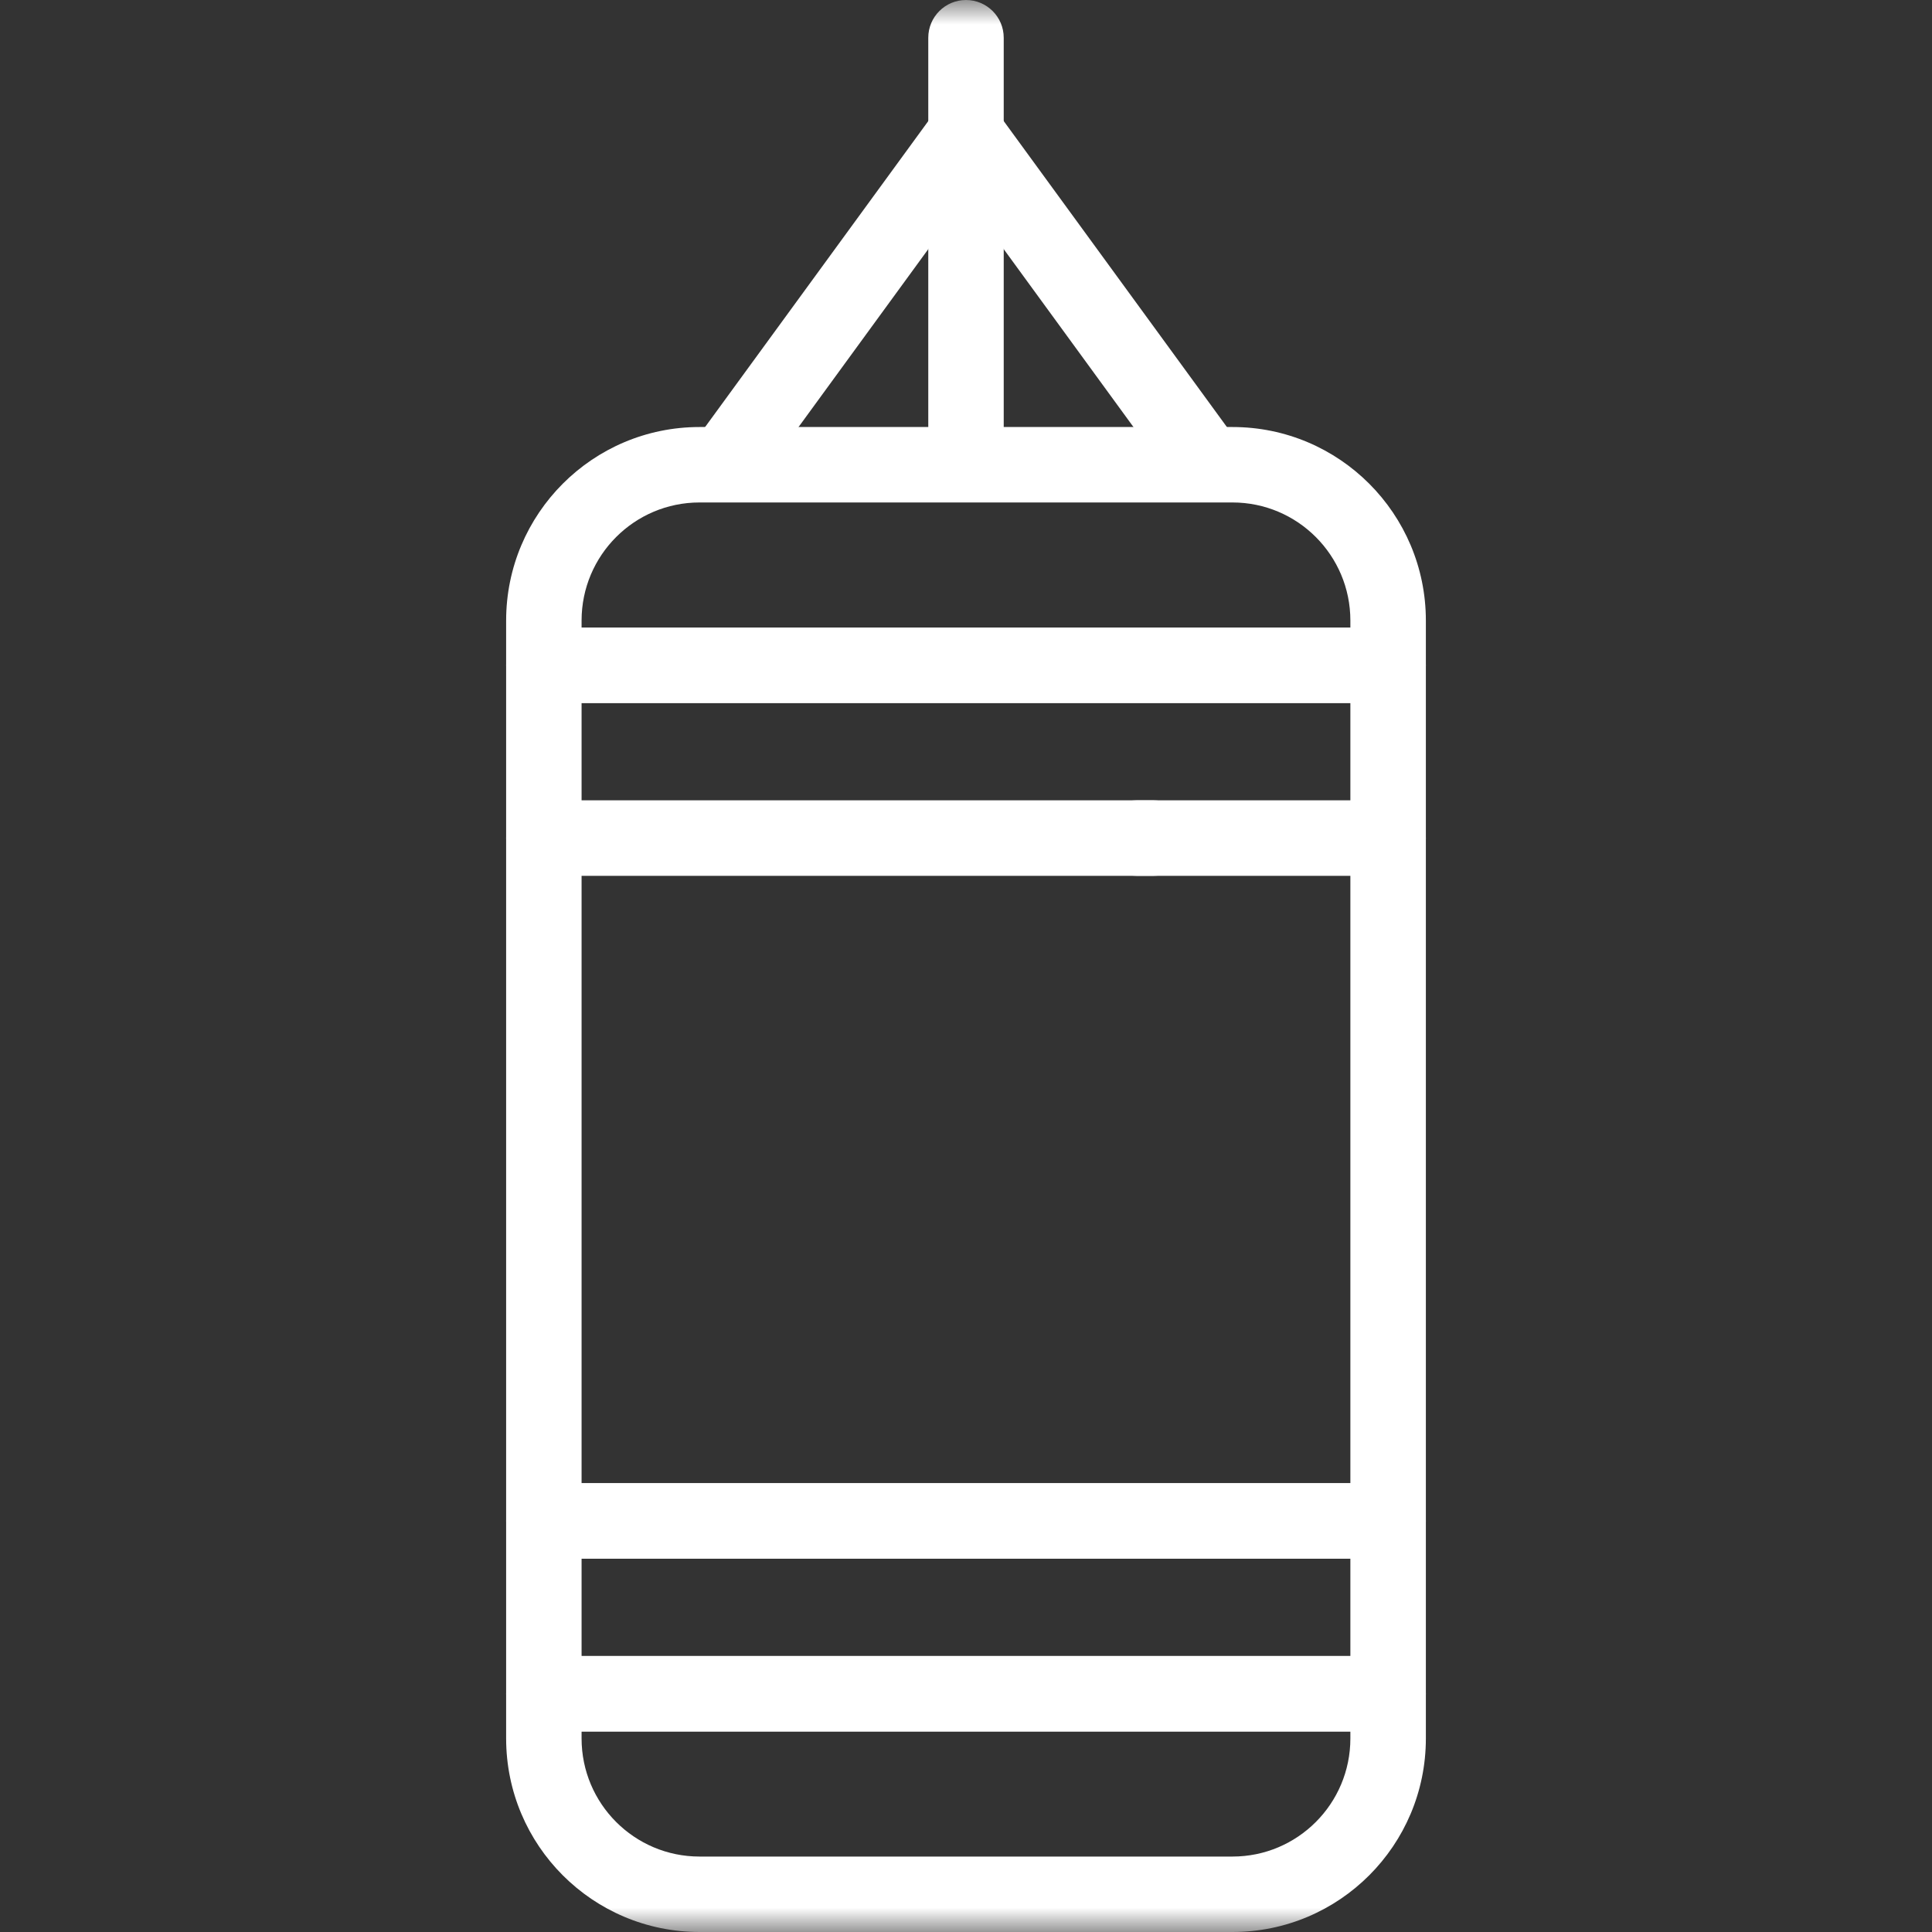
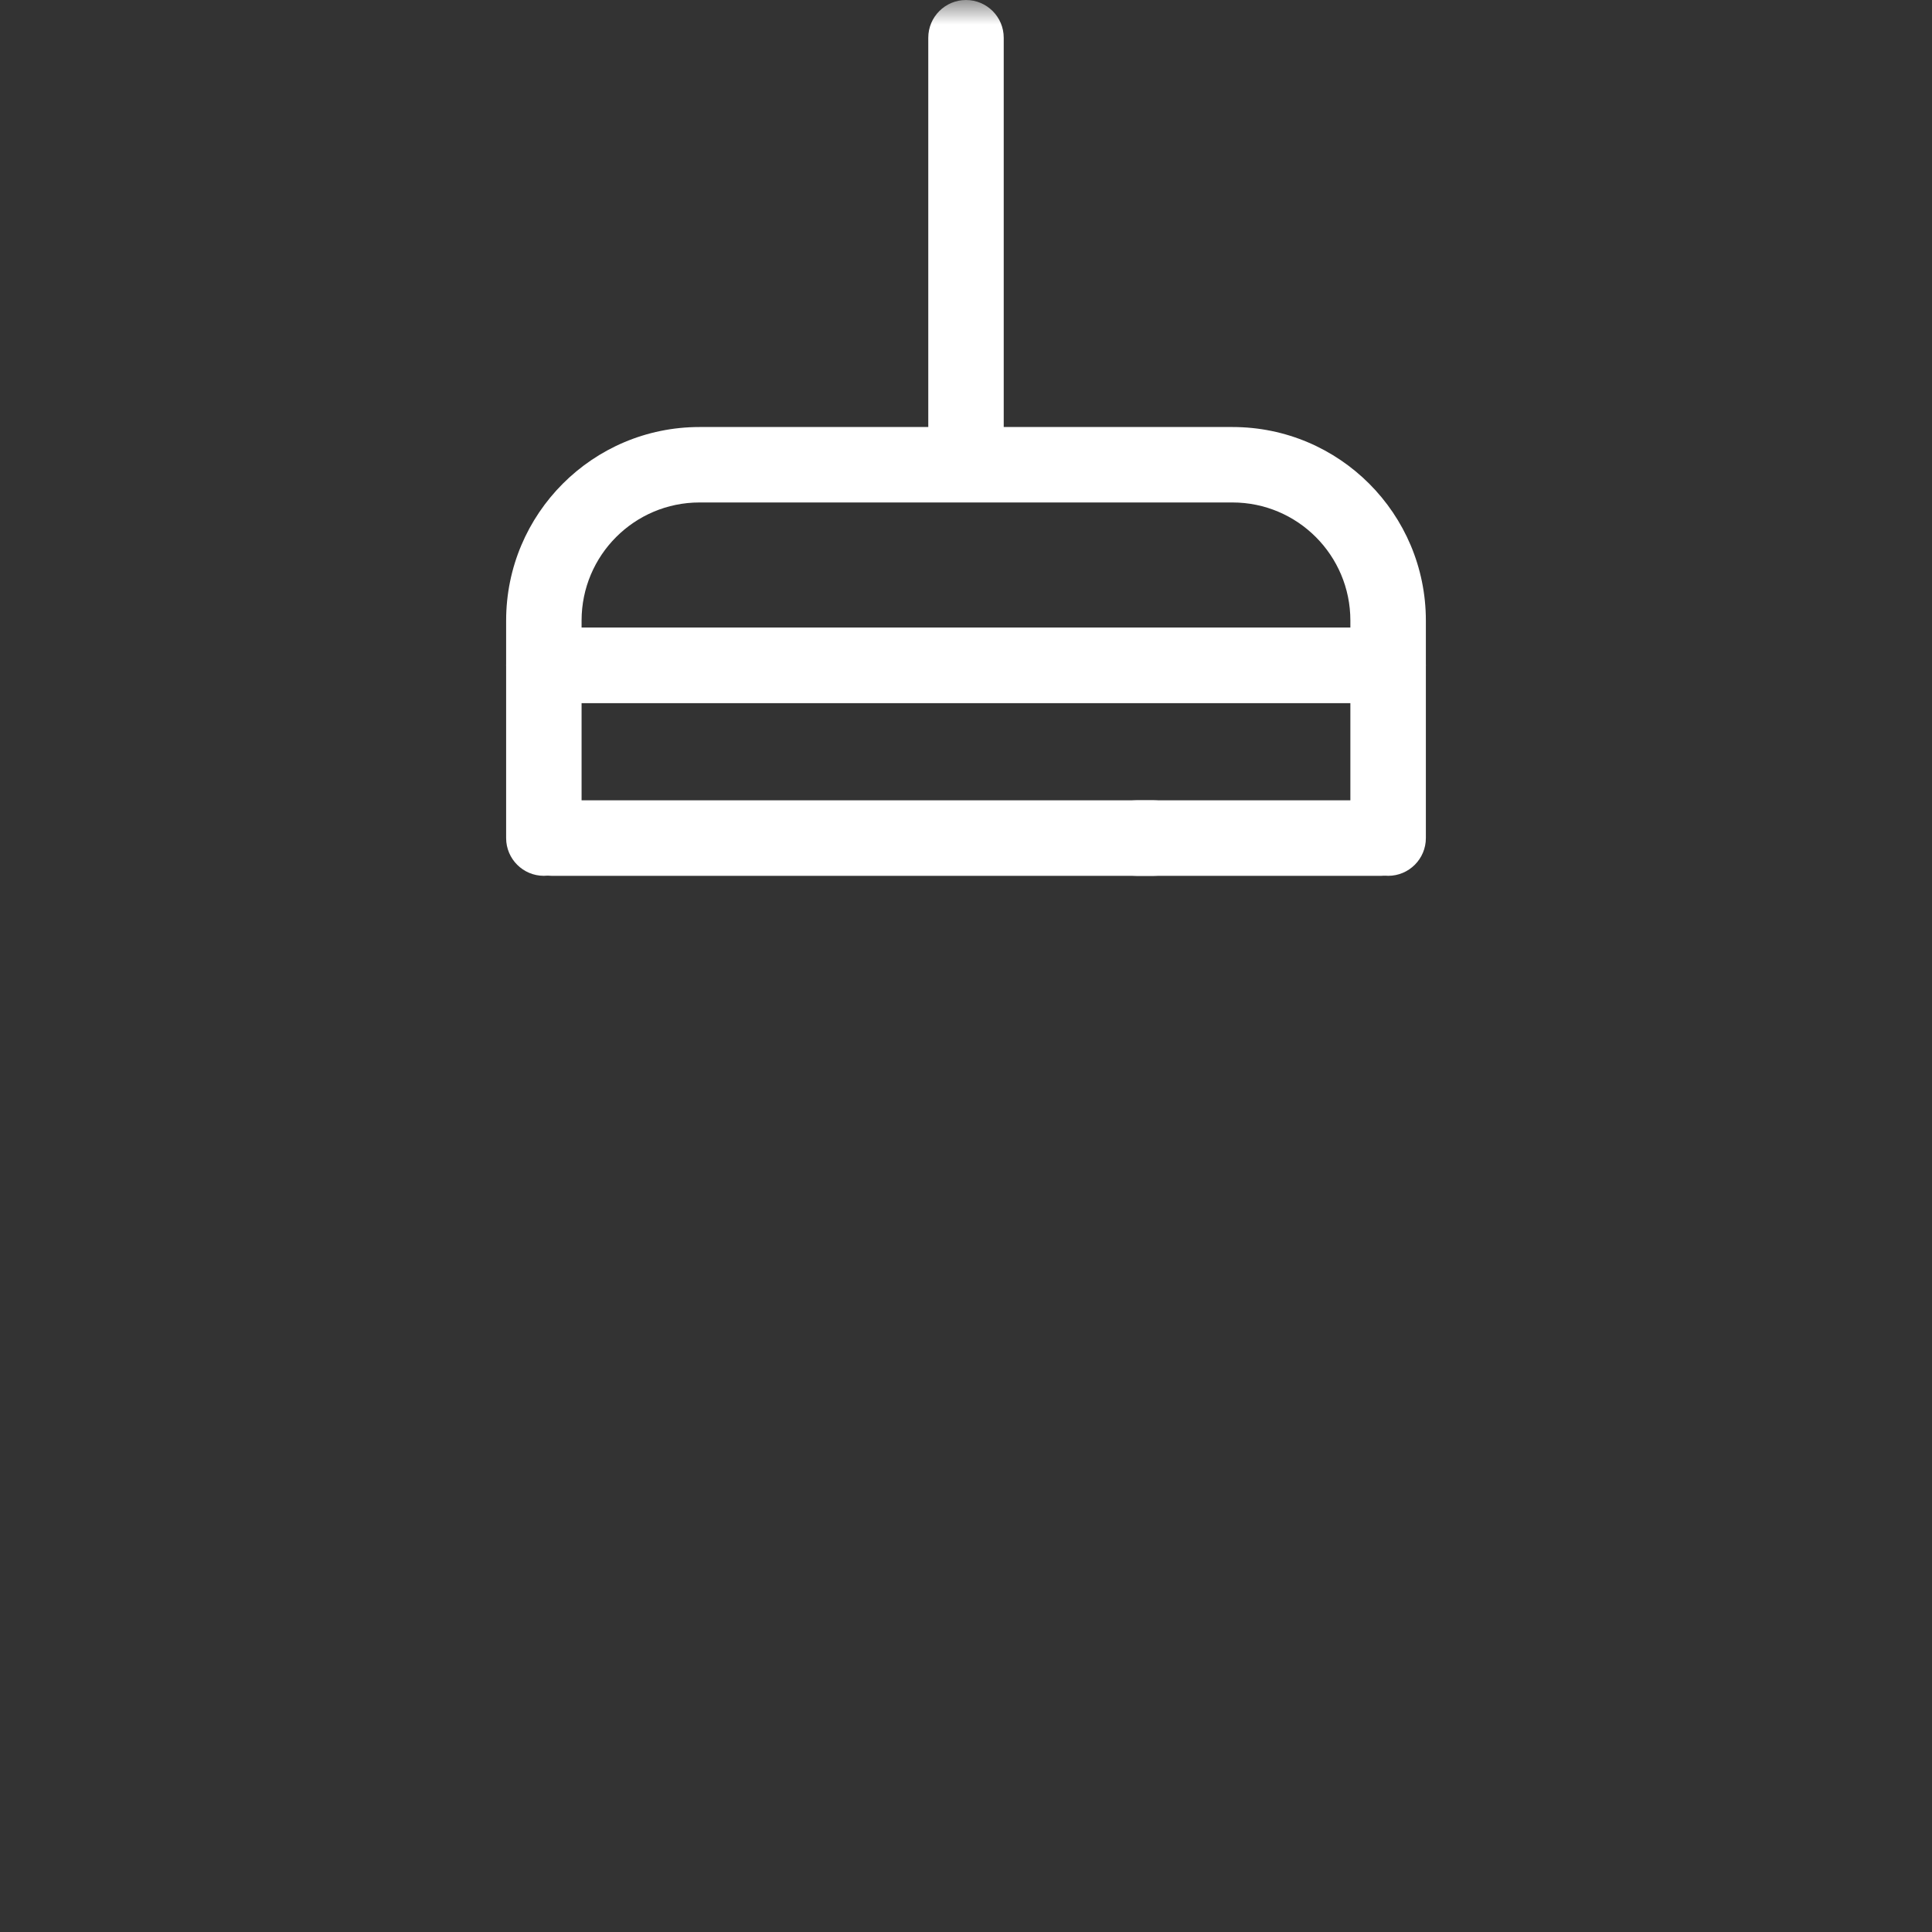
<svg xmlns="http://www.w3.org/2000/svg" width="40" height="40" viewBox="0 0 40 40" fill="none">
  <rect x="0" y="0" width="40" height="40" fill="#333333" stroke="none" />
  <mask id="mask0_4609_13114" style="mask-type:luminance" maskUnits="userSpaceOnUse" x="0" y="0" width="40" height="40">
    <path d="M0 3.8147e-06H40V40H0V3.8147e-06Z" fill="white" />
  </mask>
  <g mask="url(#mask0_4609_13114)">
    <path fill-rule="evenodd" clip-rule="evenodd" d="M10.479 13.774C10.479 14.205 10.829 14.555 11.26 14.555H28.74C29.171 14.555 29.521 14.205 29.521 13.774V12.848C29.521 10.636 27.729 8.841 25.517 8.841H14.483C12.271 8.841 10.479 10.636 10.479 12.848V13.774ZM12.041 12.992V12.848C12.041 11.497 13.135 10.403 14.483 10.403H25.517C26.864 10.403 27.958 11.497 27.958 12.848V12.992H12.041Z" fill="white" />
-     <path fill-rule="evenodd" clip-rule="evenodd" d="M14.483 38.438C13.135 38.438 12.041 37.344 12.041 35.993V35.848H27.958V35.993C27.958 37.344 26.865 38.438 25.517 38.438H14.483ZM10.479 35.993C10.479 38.205 12.271 40 14.483 40H25.517C27.729 40 29.521 38.205 29.521 35.993V35.067C29.521 34.636 29.171 34.286 28.74 34.286H11.26C10.829 34.286 10.479 34.636 10.479 35.067V35.993Z" fill="white" />
-     <path fill-rule="evenodd" clip-rule="evenodd" d="M10.479 35.067C10.479 35.499 10.829 35.848 11.26 35.848H28.74C29.171 35.848 29.521 35.499 29.521 35.067V31.489C29.521 31.058 29.171 30.708 28.74 30.708H11.26C10.829 30.708 10.479 31.058 10.479 31.489V35.067ZM12.041 34.286V32.27H27.958V34.286H12.041Z" fill="white" />
-     <path fill-rule="evenodd" clip-rule="evenodd" d="M10.479 31.489C10.479 31.921 10.829 32.27 11.26 32.27H28.74C29.171 32.27 29.521 31.921 29.521 31.489V17.352C29.521 16.92 29.171 16.57 28.74 16.57C28.308 16.57 27.958 16.92 27.958 17.352V30.708H12.041V17.352C12.041 16.92 11.692 16.57 11.26 16.57C10.829 16.57 10.479 16.92 10.479 17.352V31.489Z" fill="white" />
    <path fill-rule="evenodd" clip-rule="evenodd" d="M11.26 18.133C11.692 18.133 12.041 17.783 12.041 17.352V14.555H27.958V17.352C27.958 17.783 28.308 18.133 28.74 18.133C29.171 18.133 29.521 17.783 29.521 17.352V13.774C29.521 13.342 29.171 12.992 28.74 12.992H11.26C10.829 12.992 10.479 13.342 10.479 13.774V17.352C10.479 17.783 10.829 18.133 11.26 18.133Z" fill="white" />
-     <path fill-rule="evenodd" clip-rule="evenodd" d="M14.655 10.09C15.004 10.344 15.492 10.267 15.747 9.919L20 4.087L24.253 9.919C24.508 10.267 24.996 10.344 25.345 10.09C25.693 9.835 25.77 9.347 25.516 8.998L20.631 2.301C20.484 2.099 20.25 1.98 20 1.98C19.75 1.98 19.516 2.099 19.369 2.301L14.484 8.998C14.23 9.347 14.307 9.835 14.655 10.09Z" fill="white" />
    <path fill-rule="evenodd" clip-rule="evenodd" d="M20 10.24C20.431 10.24 20.781 9.89 20.781 9.458V0.781C20.781 0.35 20.431 -1.43051e-05 20 -1.43051e-05C19.569 -1.43051e-05 19.219 0.35 19.219 0.781V9.458C19.219 9.89 19.569 10.24 20 10.24Z" fill="white" />
    <path fill-rule="evenodd" clip-rule="evenodd" d="M22.75 17.352C22.75 17.783 23.1 18.133 23.532 18.133H28.602C29.034 18.133 29.383 17.783 29.383 17.352C29.383 16.92 29.034 16.57 28.602 16.57H23.532C23.1 16.57 22.75 16.92 22.75 17.352Z" fill="white" />
    <path fill-rule="evenodd" clip-rule="evenodd" d="M10.635 17.352C10.635 17.783 10.985 18.133 11.416 18.133L23.885 18.133C24.317 18.133 24.666 17.783 24.666 17.352C24.666 16.92 24.317 16.57 23.885 16.57H11.416C10.985 16.57 10.635 16.92 10.635 17.352Z" fill="white" />
  </g>
</svg>